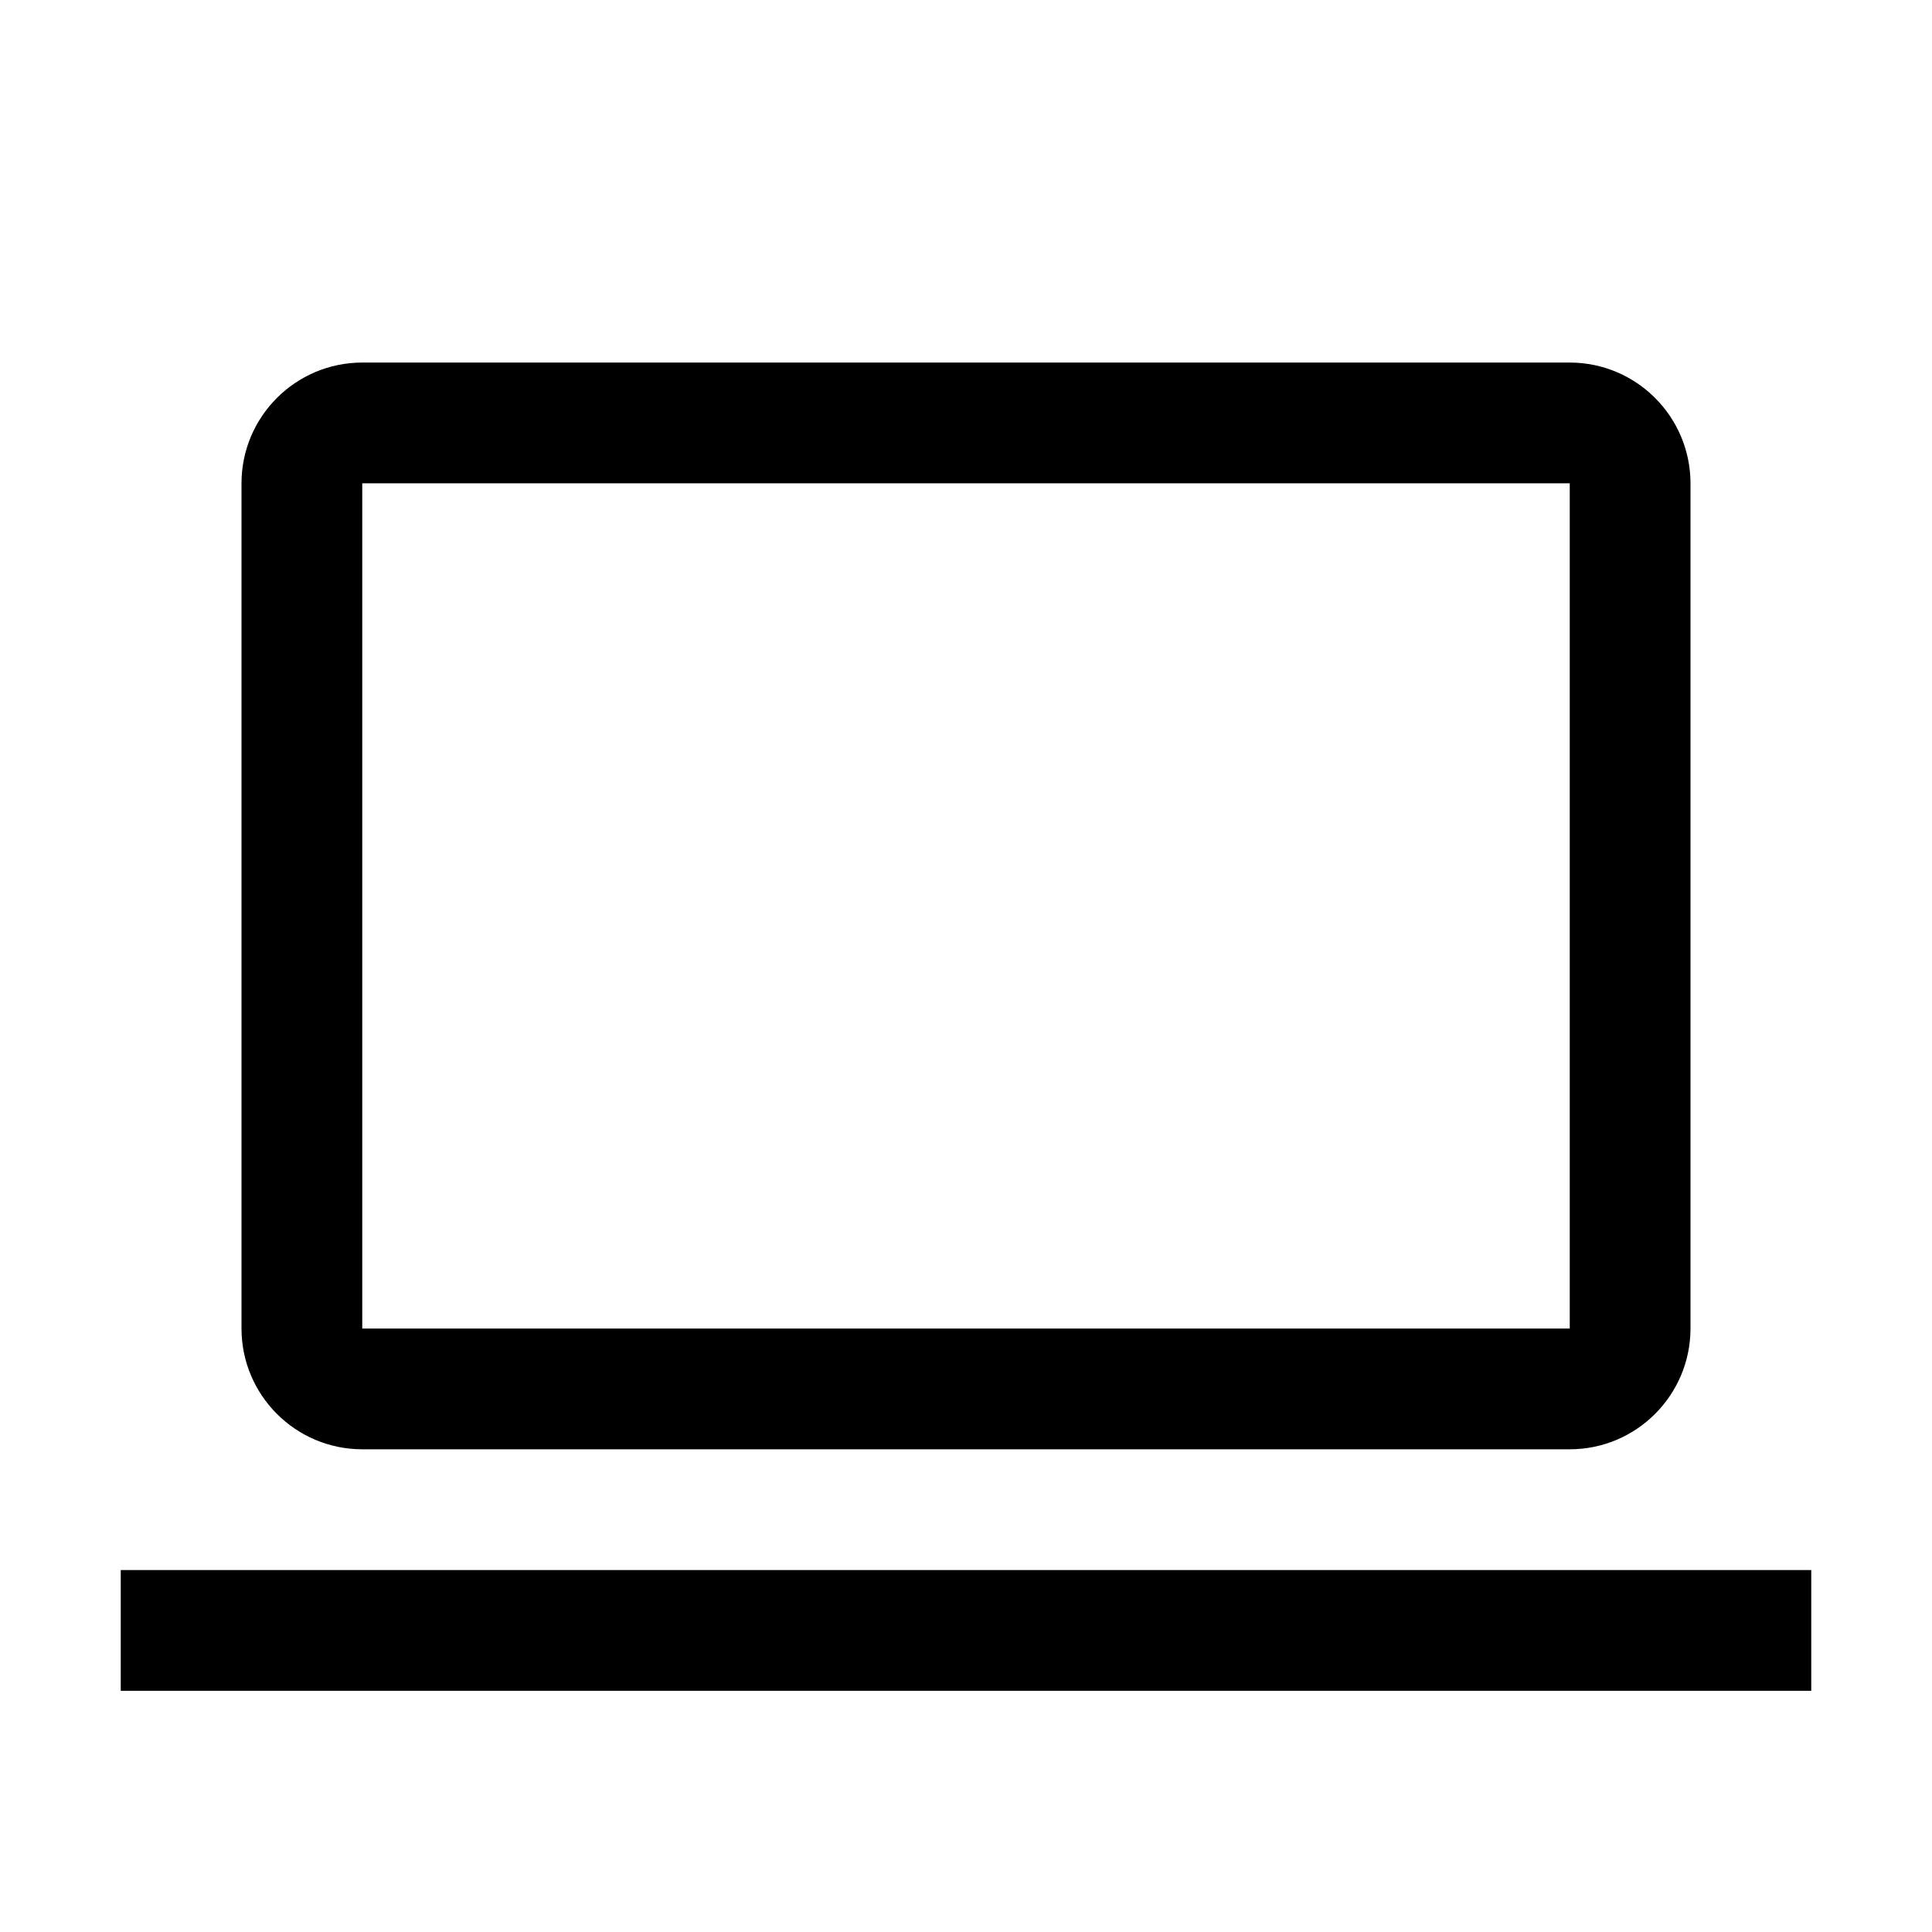
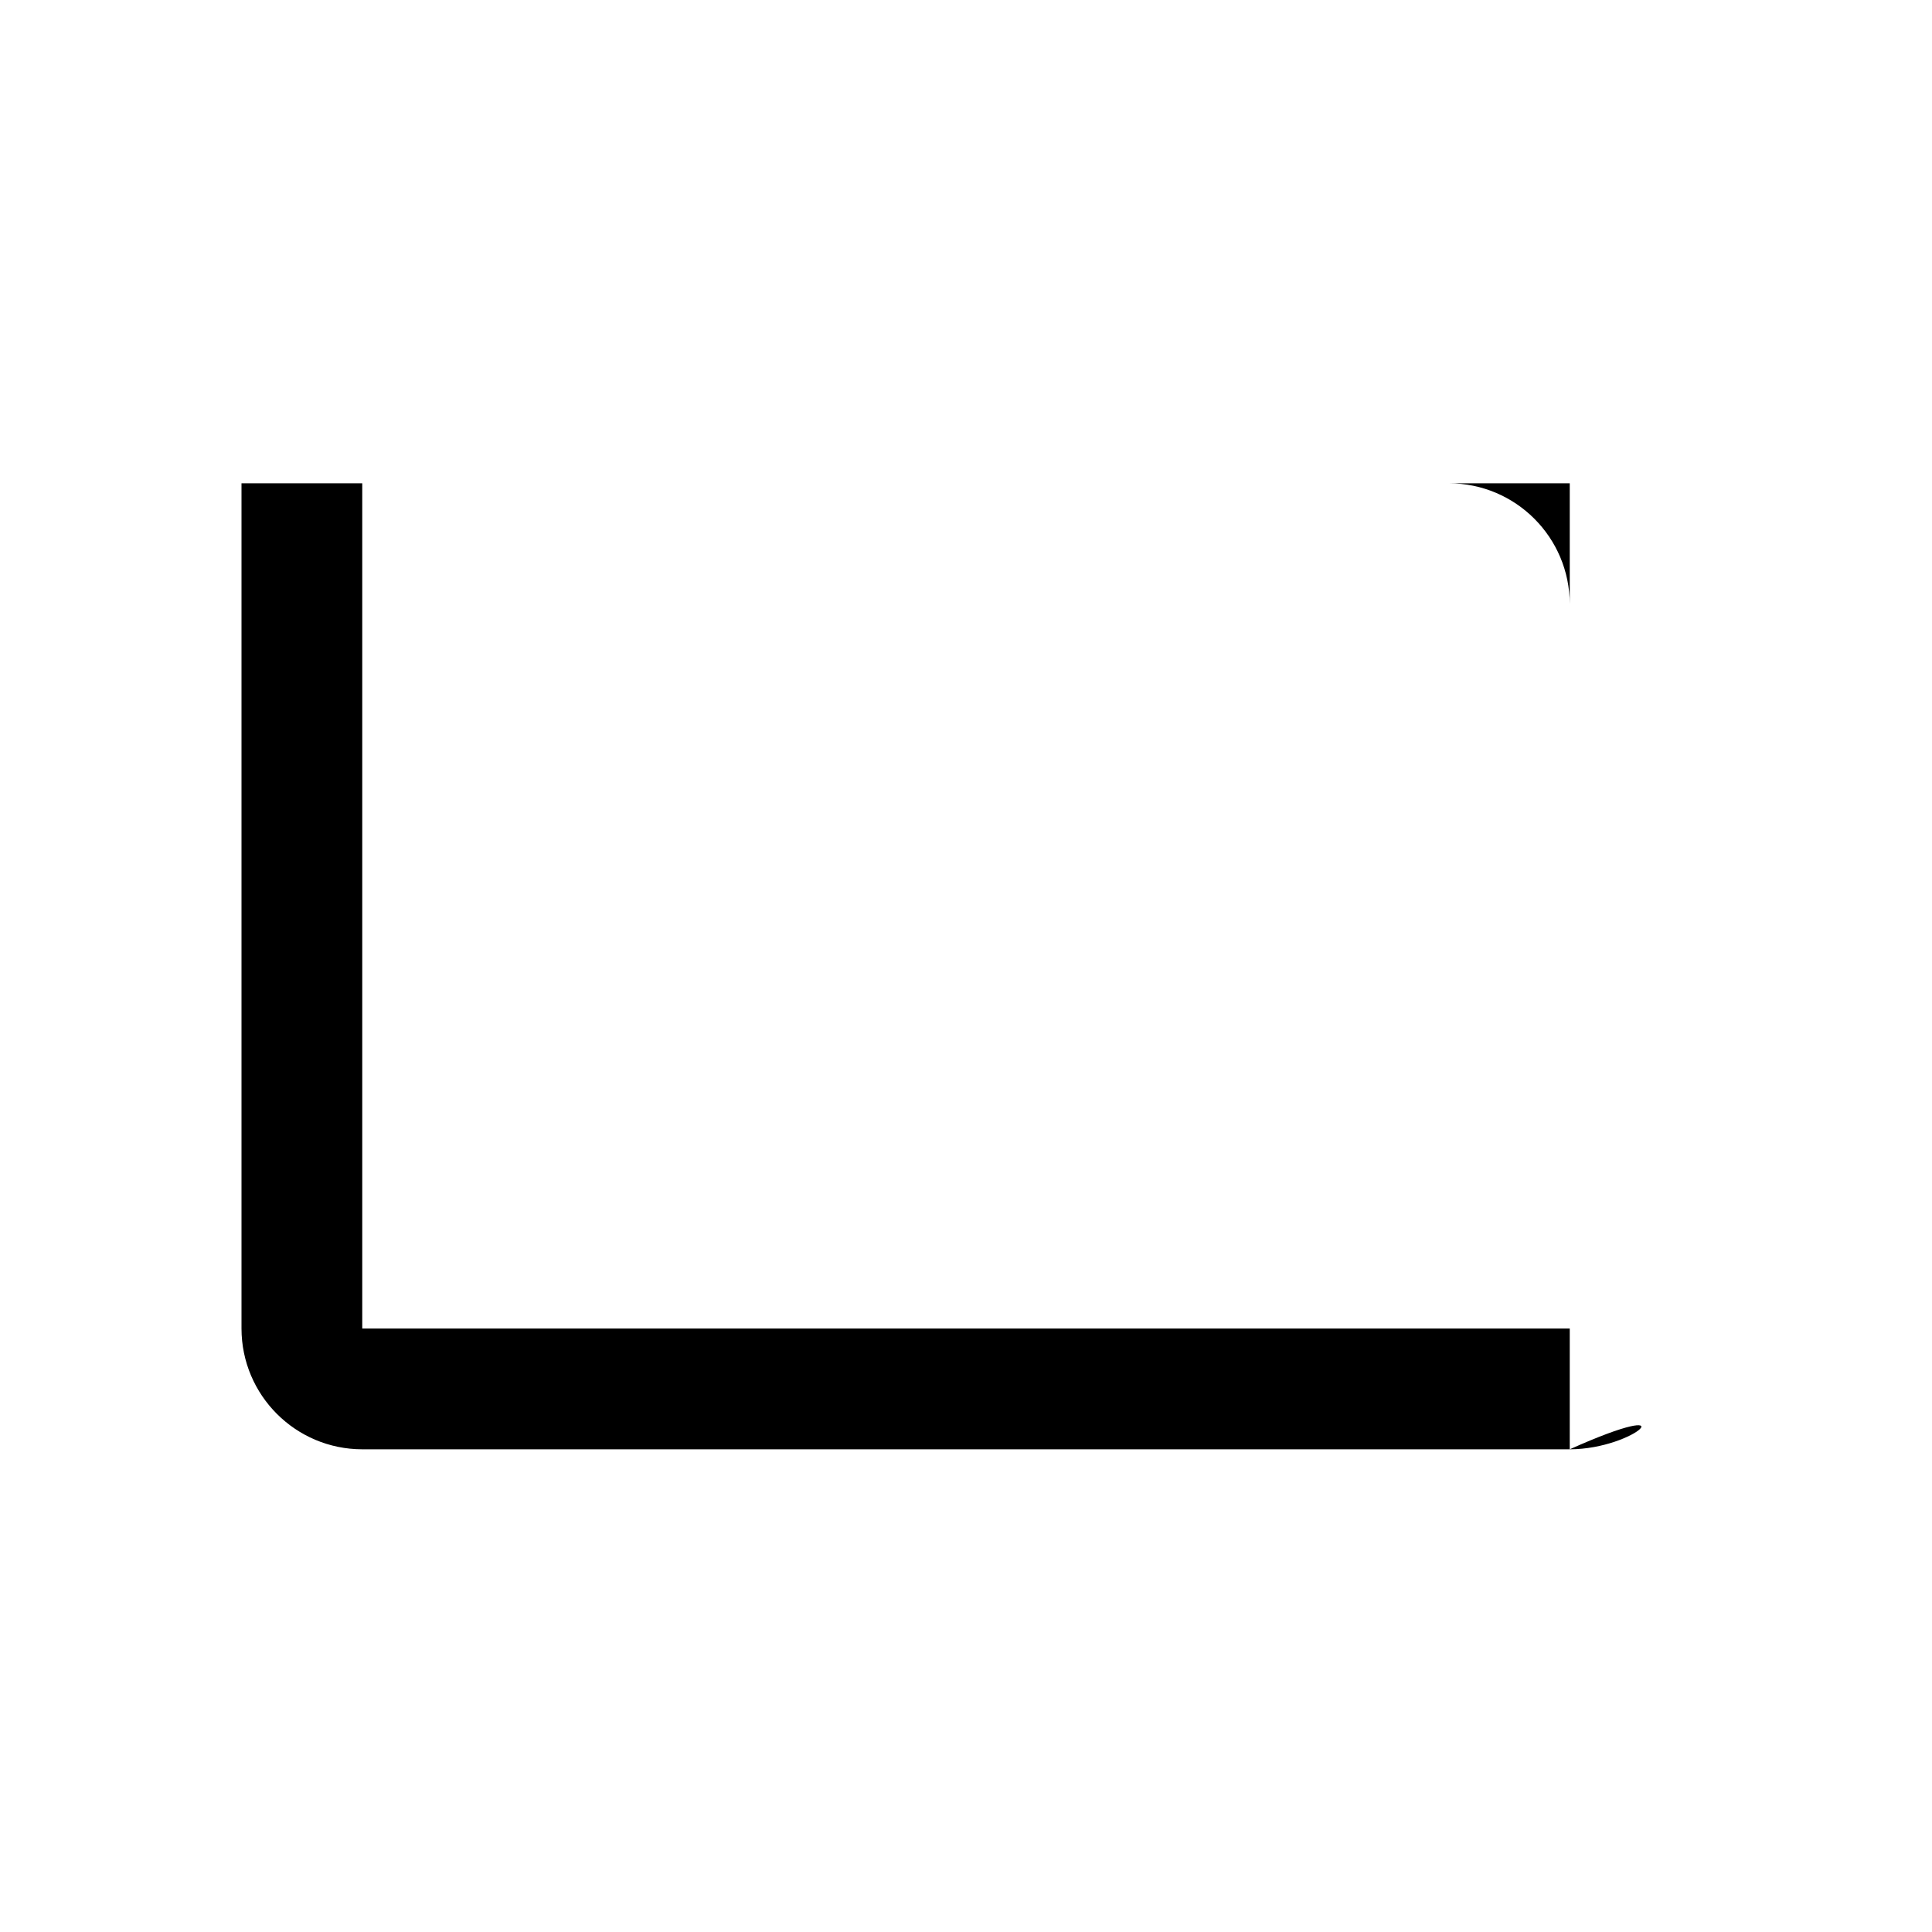
<svg xmlns="http://www.w3.org/2000/svg" version="1.1" id="icon" x="0px" y="0px" width="32px" height="32px" viewBox="0 0 32 32" enable-background="new 0 0 32 32" xml:space="preserve">
  <title>laptop</title>
-   <path d="M26,24.005H6c-1.104-0.001-1.999-0.896-2-2v-14c0.001-1.104,0.896-1.999,2-2h20c1.104,0.001,1.998,0.896,2,2v14  C27.998,23.109,27.104,24.004,26,24.005z M6,8.005v14h20v-14H6z" />
-   <rect x="2" y="26.005" width="28" height="2" />
+   <path d="M26,24.005H6c-1.104-0.001-1.999-0.896-2-2v-14h20c1.104,0.001,1.998,0.896,2,2v14  C27.998,23.109,27.104,24.004,26,24.005z M6,8.005v14h20v-14H6z" />
</svg>